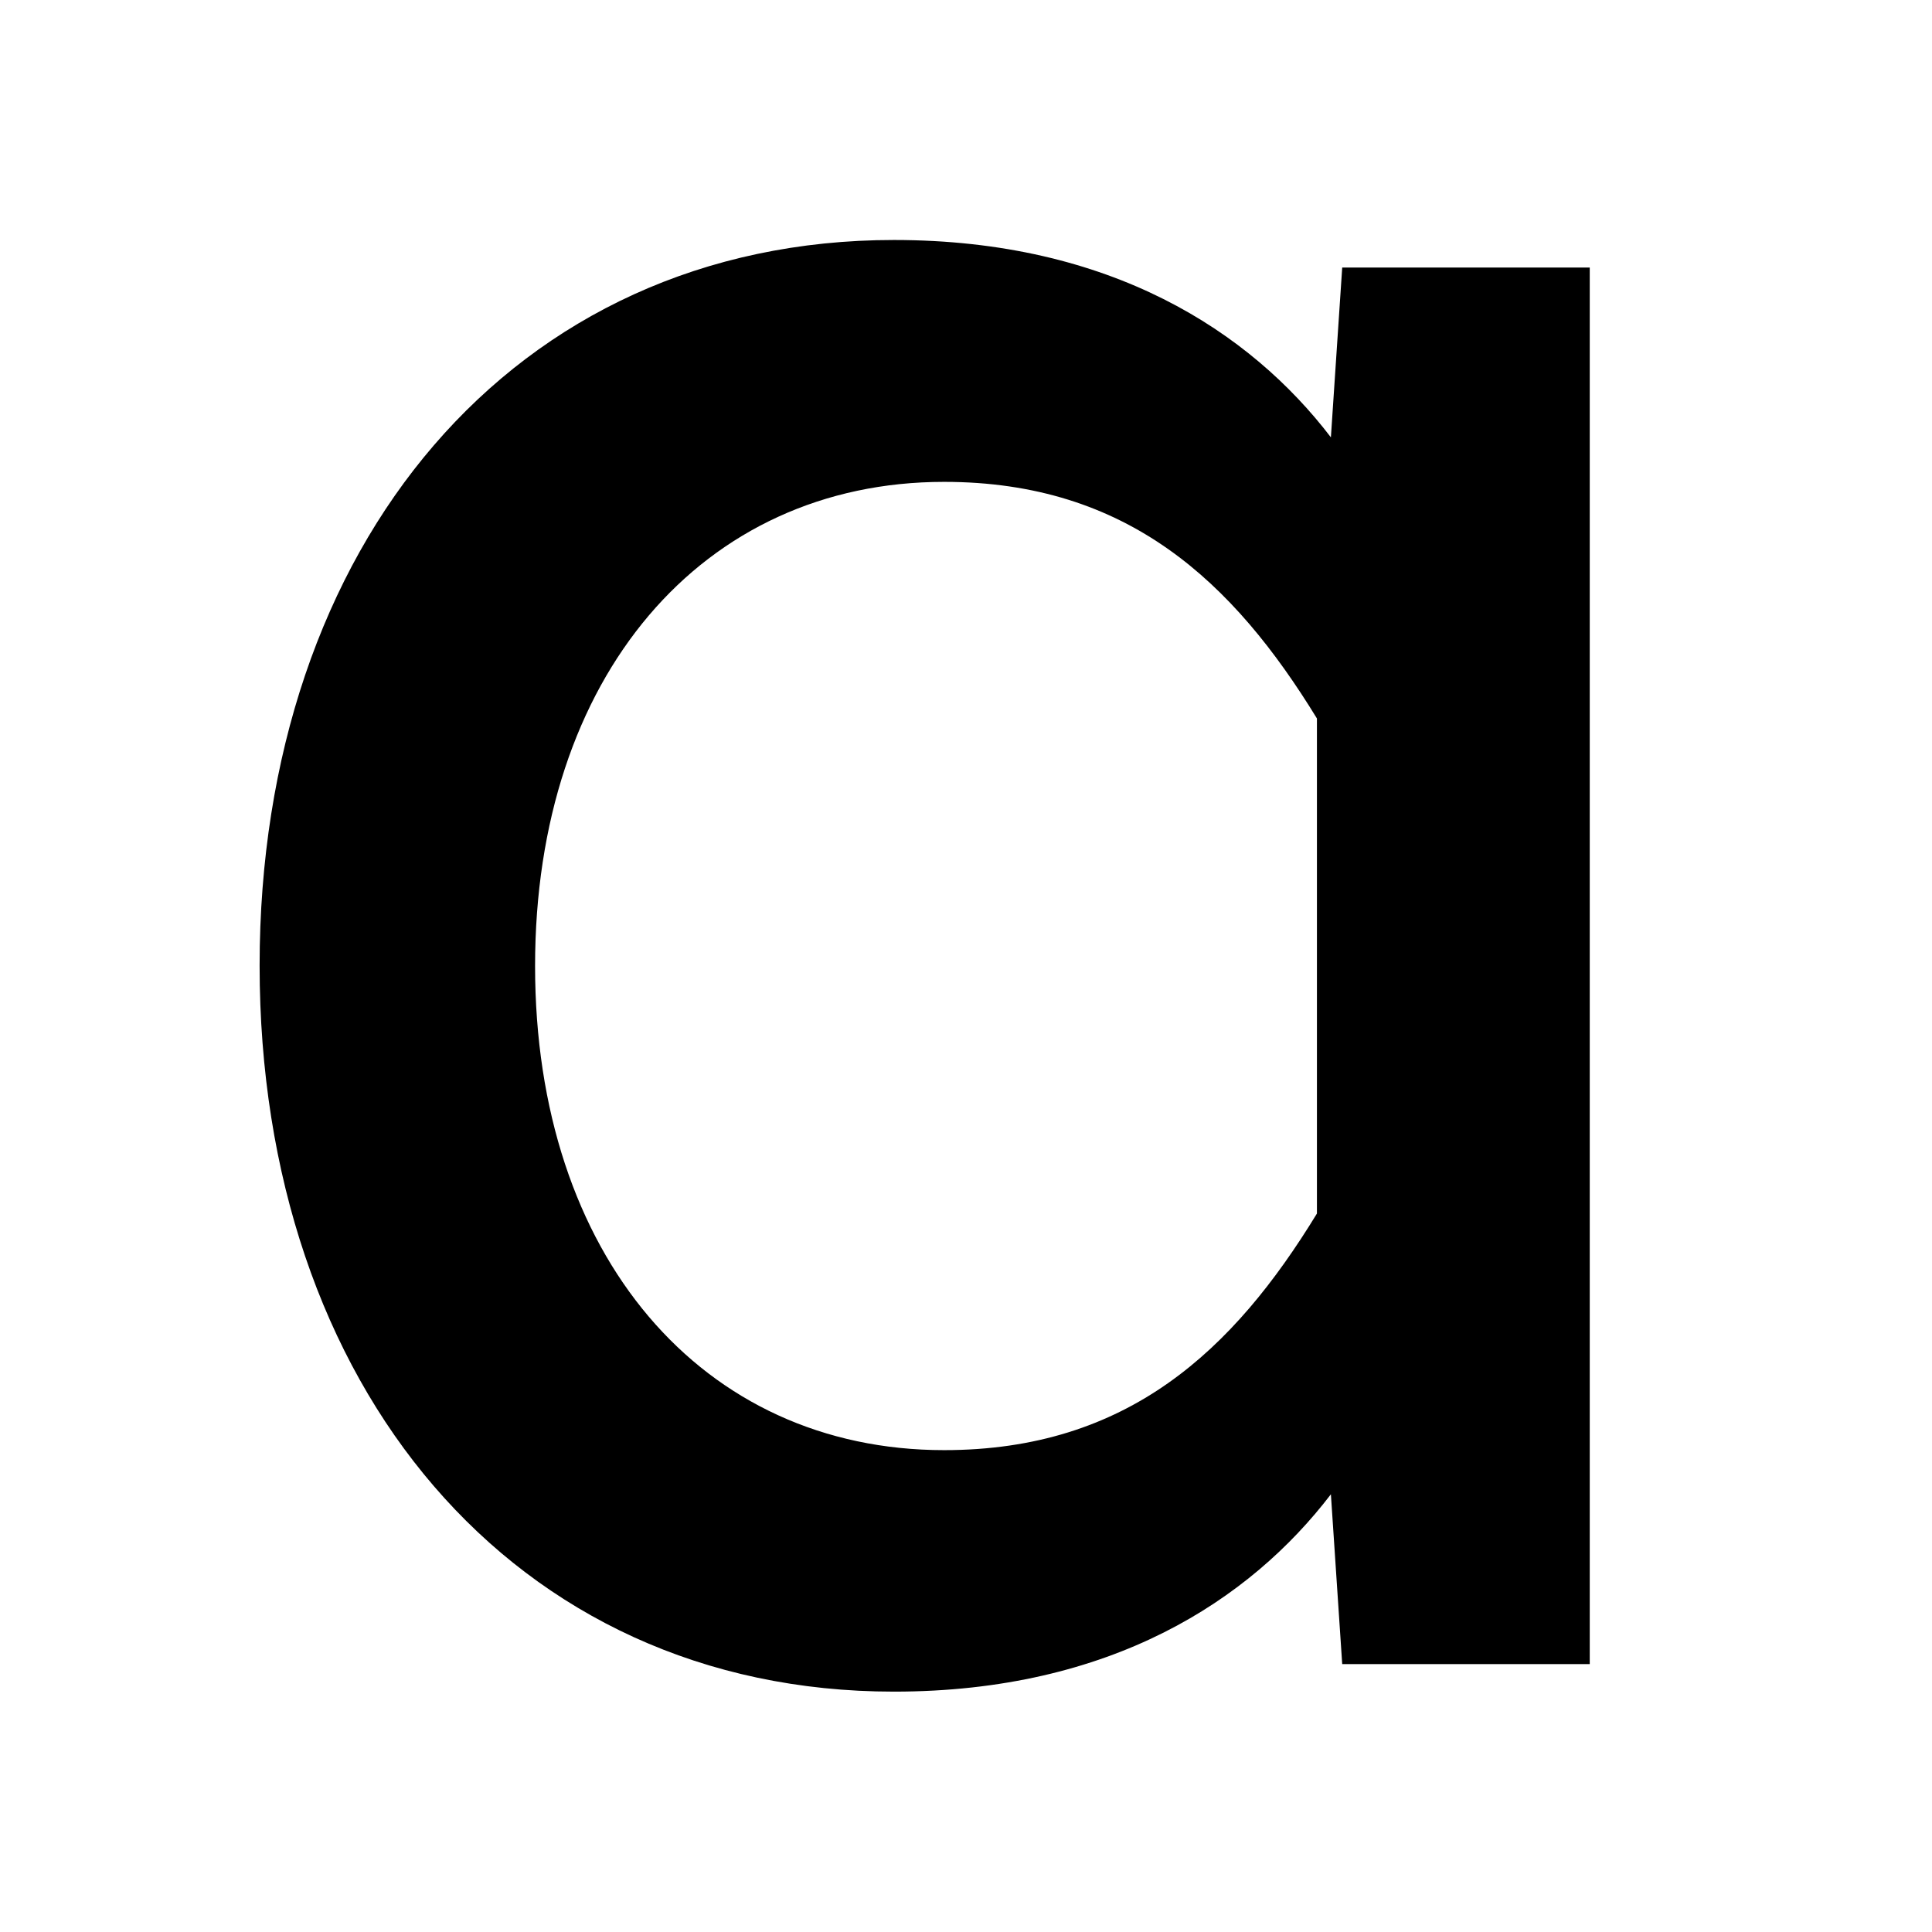
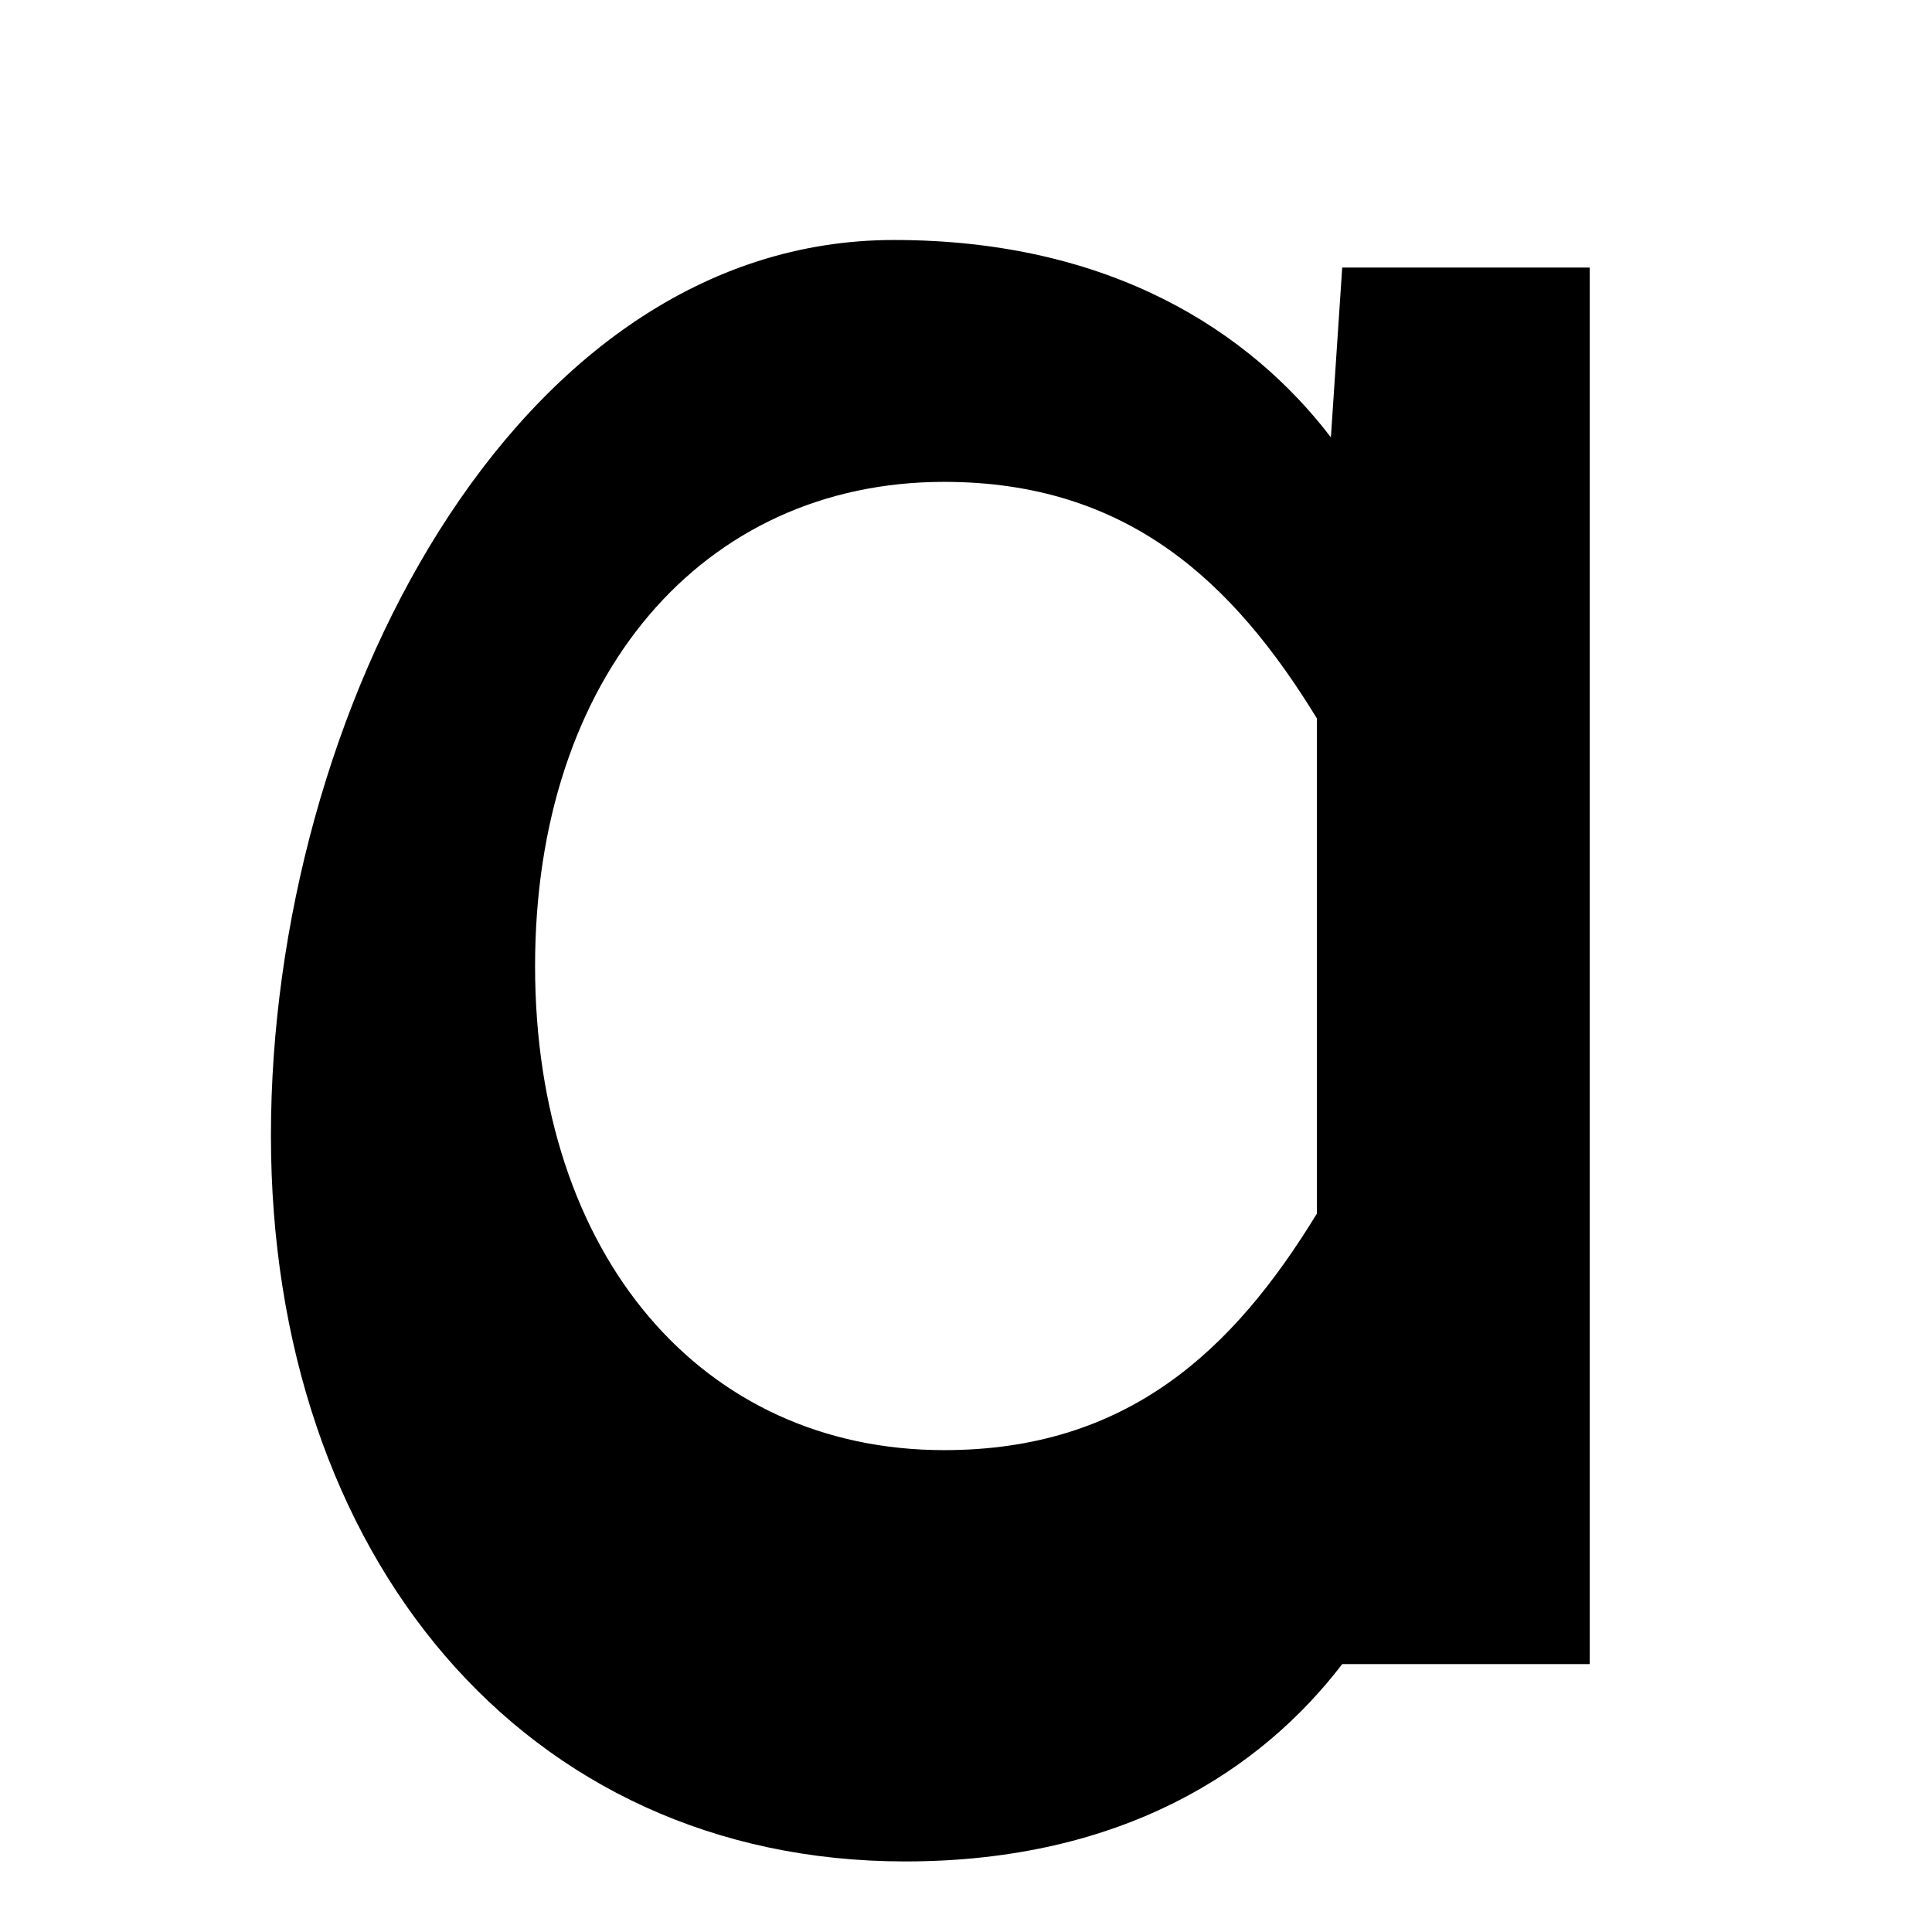
<svg xmlns="http://www.w3.org/2000/svg" id="favicon" viewBox="0 0 512 512">
-   <path d="M352.7,115.9l3-45h65.6v370.1h-65.6l-3-45c-21.4,28-58.2,52.3-115.8,52.3c-101,0-168.1-81.1-168.1-192.4 S135.9,63.6,236.9,63.6C294.4,63.6,331.3,87.9,352.7,115.9z M141.8,256c0,76.7,44.2,128.3,108.4,128.3c48.7,0,76.7-26.5,98.8-62.7 V190.4c-22.1-36.1-50.1-62.7-98.8-62.7C186.1,127.7,141.8,179.3,141.8,256z" />
+   <path d="M352.7,115.9l3-45h65.6v370.1h-65.6c-21.4,28-58.2,52.3-115.8,52.3c-101,0-168.1-81.1-168.1-192.4 S135.9,63.6,236.9,63.6C294.4,63.6,331.3,87.9,352.7,115.9z M141.8,256c0,76.7,44.2,128.3,108.4,128.3c48.7,0,76.7-26.5,98.8-62.7 V190.4c-22.1-36.1-50.1-62.7-98.8-62.7C186.1,127.7,141.8,179.3,141.8,256z" />
</svg>